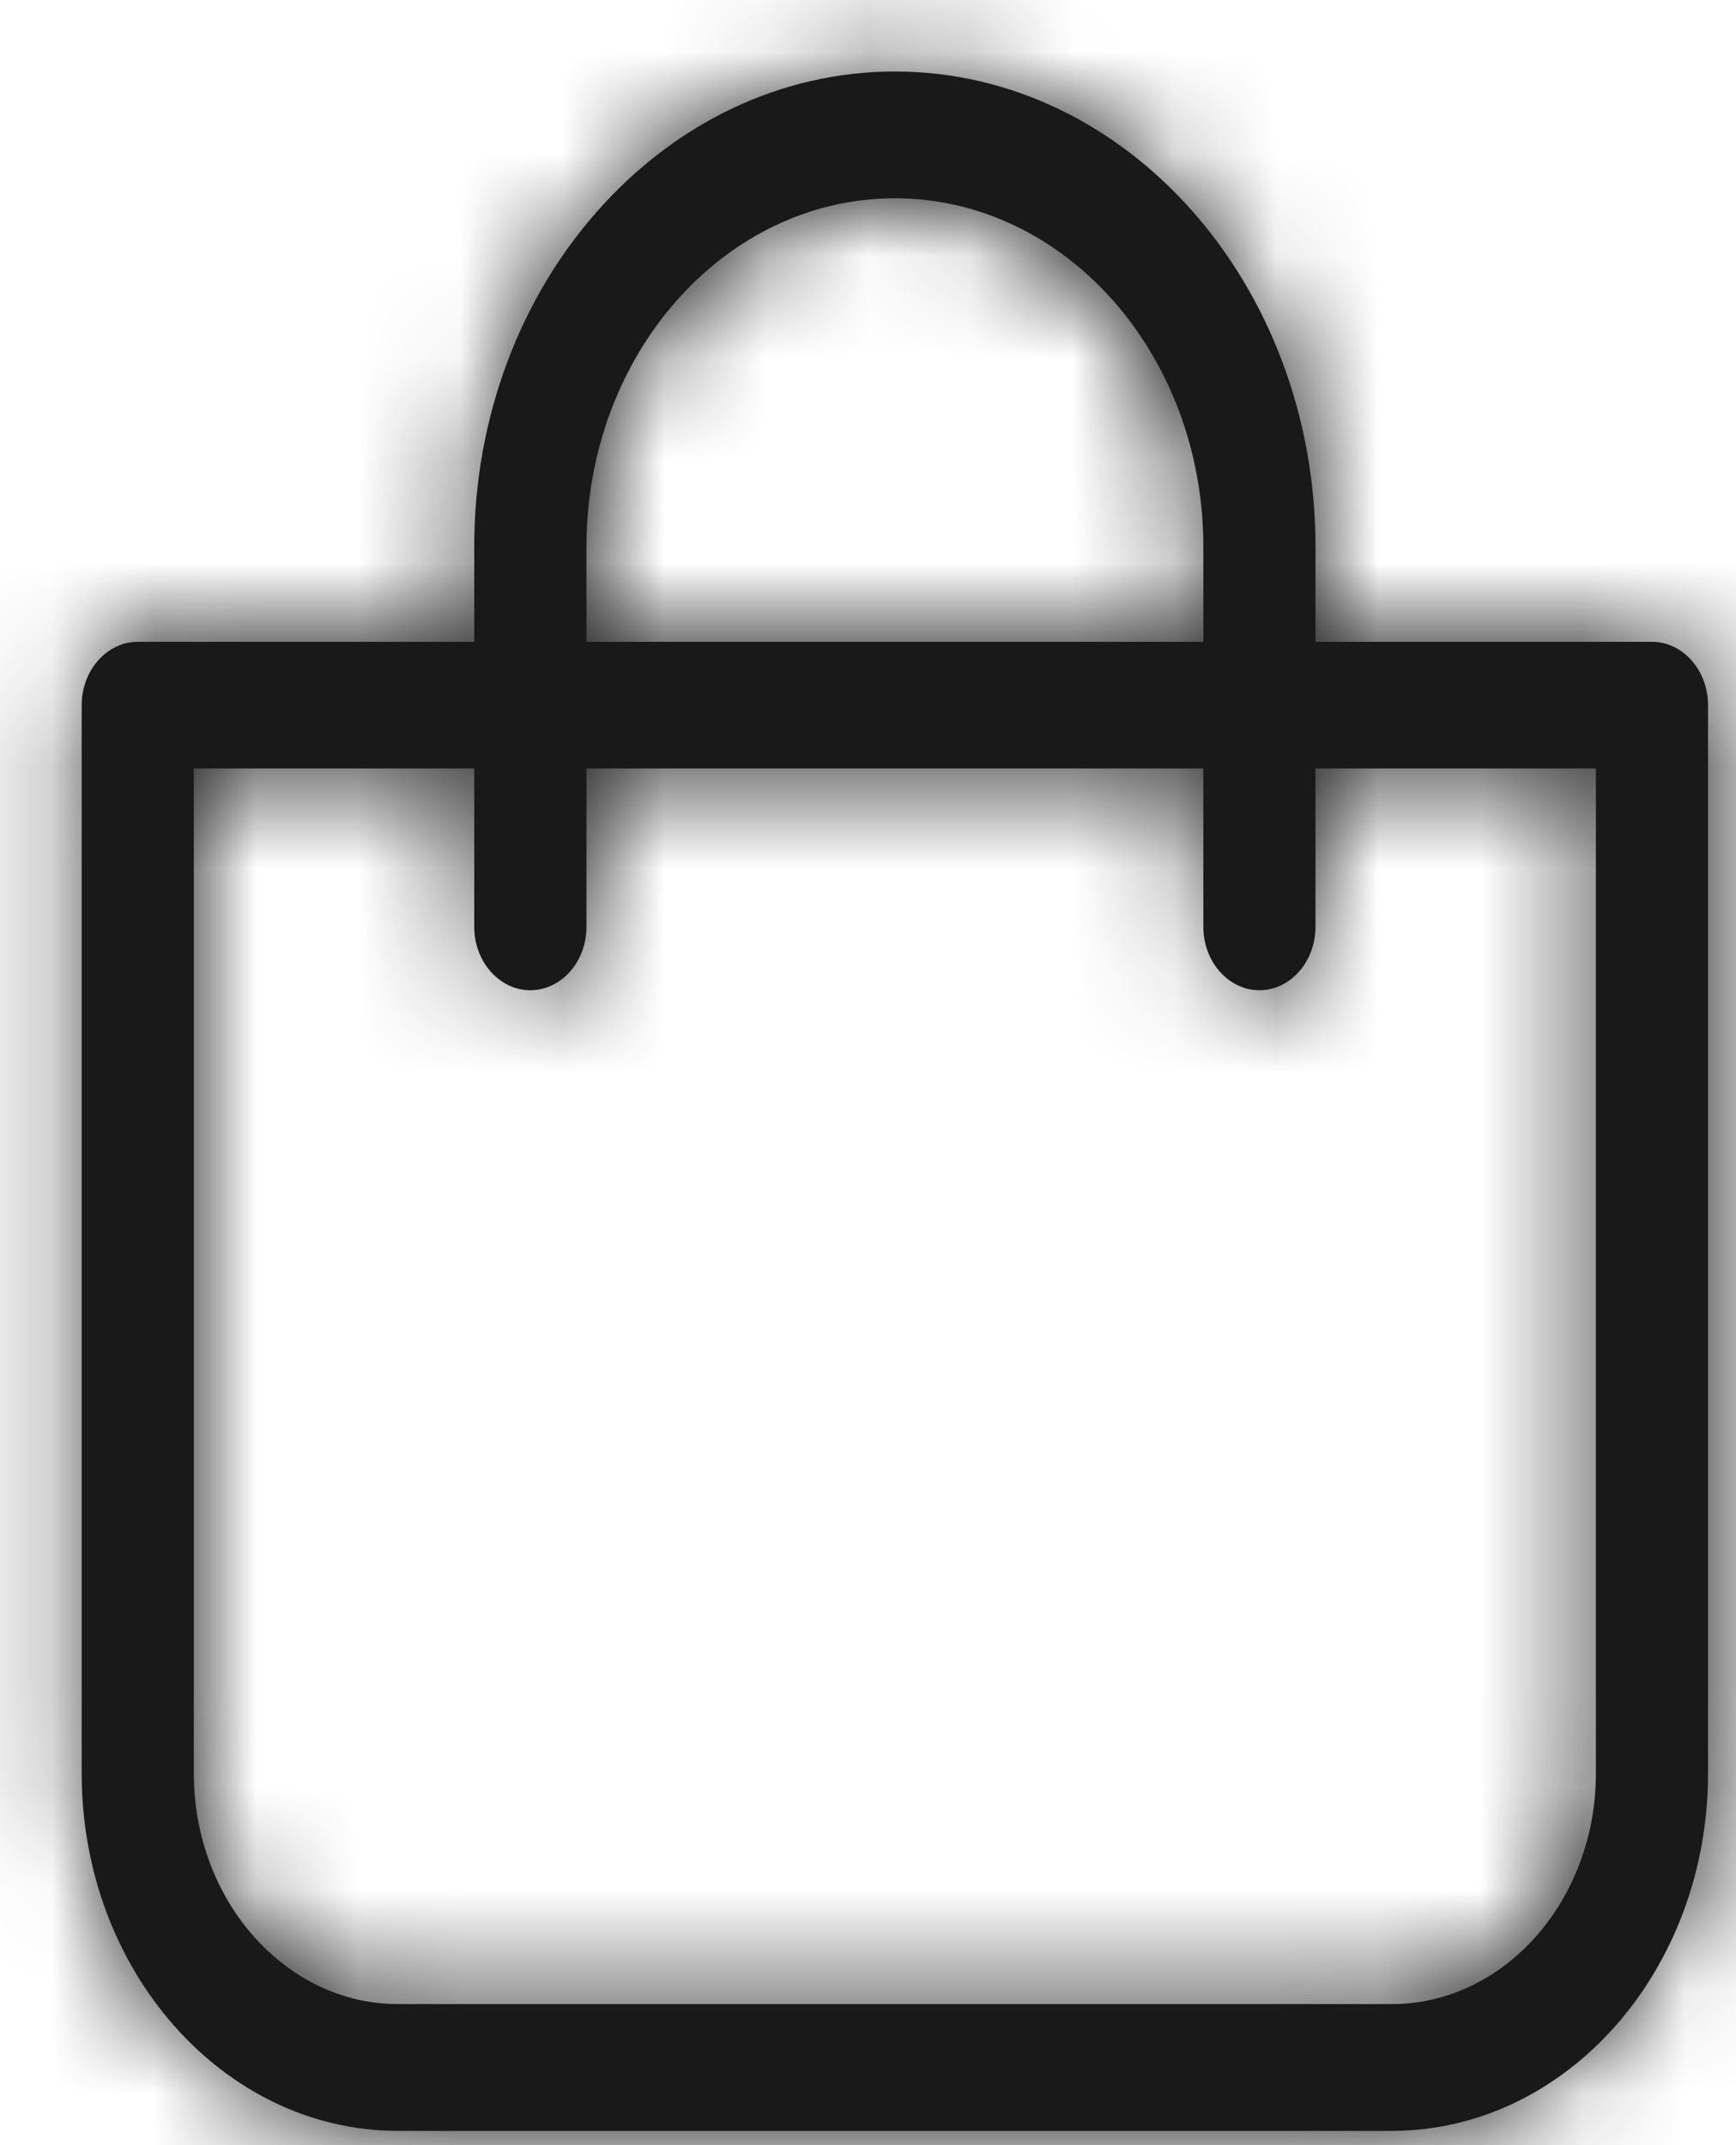
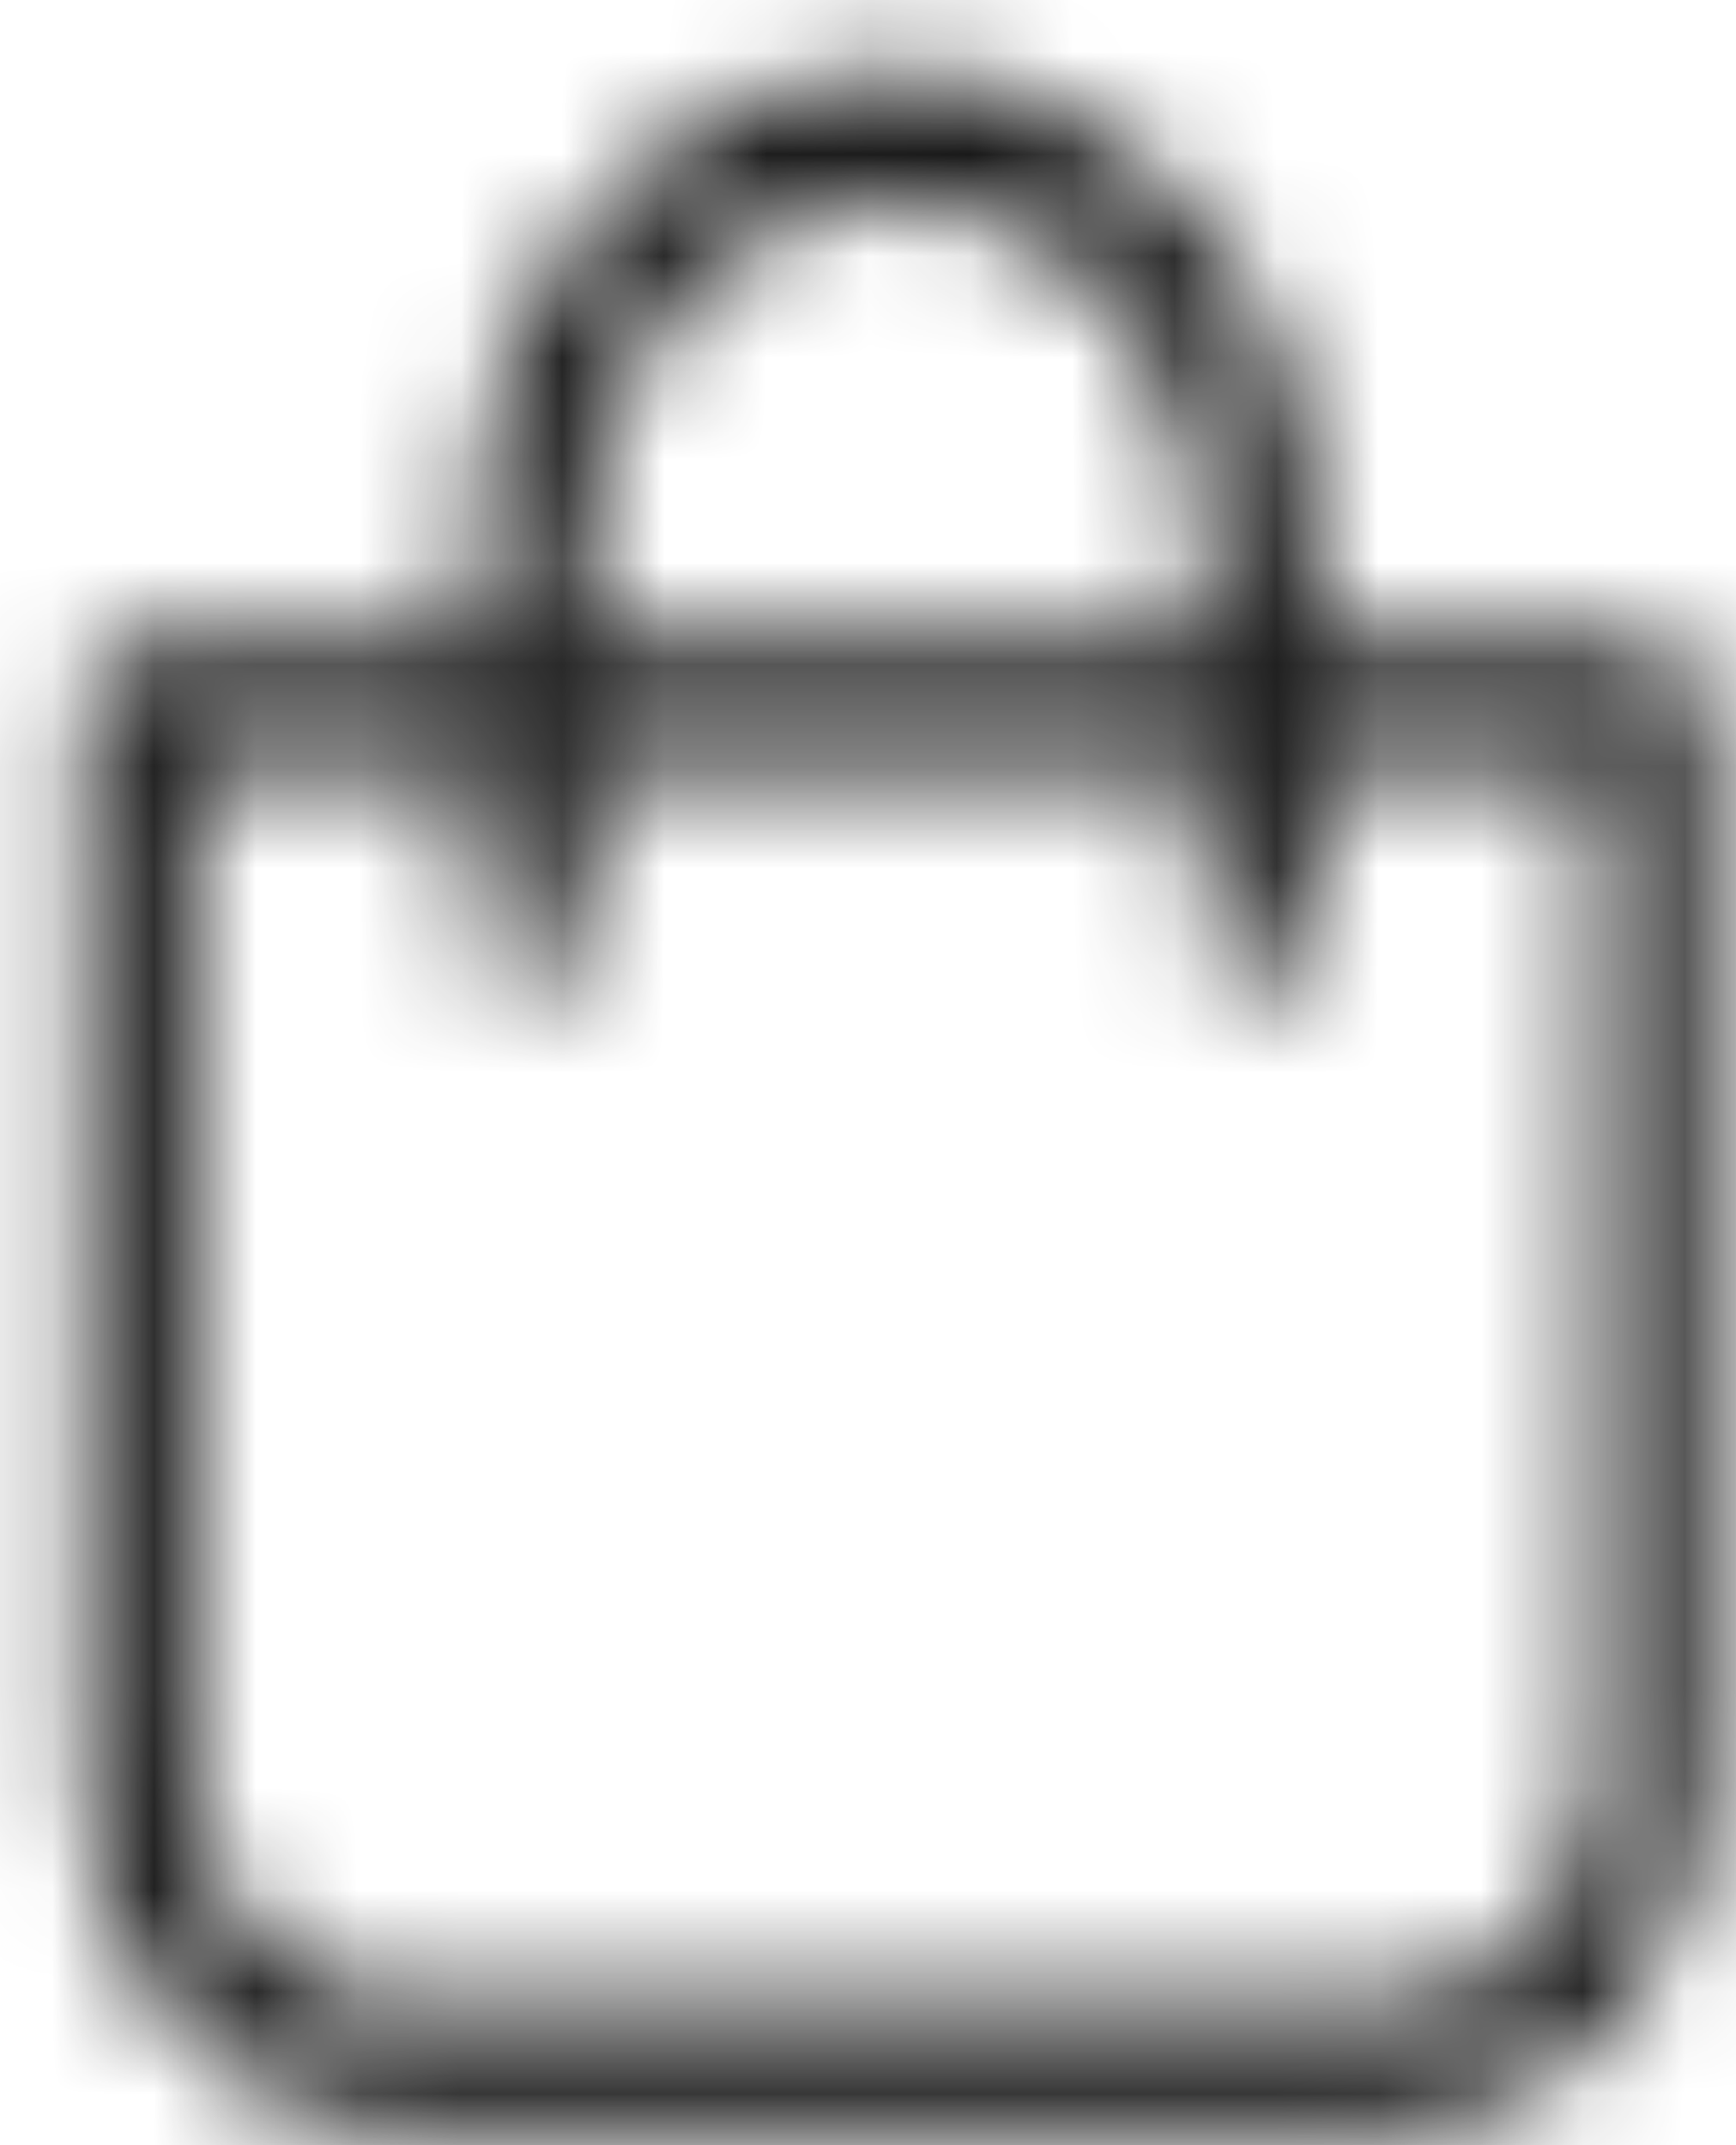
<svg xmlns="http://www.w3.org/2000/svg" width="17" height="21" viewBox="0 0 17 21" fill="none">
  <mask id="path-1-inside-1_107_817" fill="white">
    <path d="M3.897 20.86H13.629C15.337 20.86 16.726 19.291 16.726 17.361V6.903C16.726 6.562 16.479 6.283 16.177 6.283H12.882V5.352C12.882 2.787 11.034 0.7 8.763 0.7C6.492 0.7 4.644 2.787 4.644 5.352V6.283H1.349C1.047 6.283 0.8 6.562 0.8 6.903V17.361C0.8 19.291 2.189 20.86 3.897 20.86ZM5.743 5.352C5.743 3.47 7.096 1.941 8.763 1.941C10.43 1.941 11.784 3.47 11.784 5.352V6.283H5.743V5.352ZM1.898 7.523H4.644V9.074C4.644 9.415 4.891 9.694 5.193 9.694C5.496 9.694 5.743 9.415 5.743 9.074V7.523H11.784V9.074C11.784 9.415 12.031 9.694 12.333 9.694C12.635 9.694 12.882 9.415 12.882 9.074V7.523H15.628V17.361C15.628 18.605 14.73 19.619 13.629 19.619H3.897C2.796 19.619 1.898 18.605 1.898 17.361V7.523Z" />
  </mask>
-   <path d="M3.897 20.86H13.629C15.337 20.86 16.726 19.291 16.726 17.361V6.903C16.726 6.562 16.479 6.283 16.177 6.283H12.882V5.352C12.882 2.787 11.034 0.7 8.763 0.7C6.492 0.7 4.644 2.787 4.644 5.352V6.283H1.349C1.047 6.283 0.8 6.562 0.8 6.903V17.361C0.8 19.291 2.189 20.86 3.897 20.86ZM5.743 5.352C5.743 3.47 7.096 1.941 8.763 1.941C10.43 1.941 11.784 3.47 11.784 5.352V6.283H5.743V5.352ZM1.898 7.523H4.644V9.074C4.644 9.415 4.891 9.694 5.193 9.694C5.496 9.694 5.743 9.415 5.743 9.074V7.523H11.784V9.074C11.784 9.415 12.031 9.694 12.333 9.694C12.635 9.694 12.882 9.415 12.882 9.074V7.523H15.628V17.361C15.628 18.605 14.73 19.619 13.629 19.619H3.897C2.796 19.619 1.898 18.605 1.898 17.361V7.523Z" fill="#191919" />
  <path d="M12.882 6.283H11.382V7.783H12.882V6.283ZM4.644 6.283V7.783H6.144V6.283H4.644ZM11.784 6.283V7.783H13.284V6.283H11.784ZM5.743 6.283H4.243V7.783H5.743V6.283ZM1.898 7.523V6.023H0.398V7.523H1.898ZM4.644 7.523H6.144V6.023H4.644V7.523ZM5.743 7.523V6.023H4.243V7.523H5.743ZM11.784 7.523H13.284V6.023H11.784V7.523ZM12.882 7.523V6.023H11.382V7.523H12.882ZM15.628 7.523H17.128V6.023H15.628V7.523ZM3.897 22.36H13.629V19.36H3.897V22.36ZM13.629 22.36C16.332 22.36 18.226 19.942 18.226 17.361H15.226C15.226 18.639 14.342 19.36 13.629 19.36V22.36ZM18.226 17.361V6.903H15.226V17.361H18.226ZM18.226 6.903C18.226 5.91 17.474 4.783 16.177 4.783V7.783C15.484 7.783 15.226 7.213 15.226 6.903H18.226ZM16.177 4.783H12.882V7.783H16.177V4.783ZM14.382 6.283V5.352H11.382V6.283H14.382ZM14.382 5.352C14.382 2.136 12.029 -0.8 8.763 -0.8V2.2C10.039 2.2 11.382 3.439 11.382 5.352H14.382ZM8.763 -0.8C5.497 -0.8 3.144 2.136 3.144 5.352H6.144C6.144 3.439 7.487 2.2 8.763 2.2V-0.8ZM3.144 5.352V6.283H6.144V5.352H3.144ZM4.644 4.783H1.349V7.783H4.644V4.783ZM1.349 4.783C0.052 4.783 -0.7 5.91 -0.7 6.903H2.3C2.3 7.213 2.042 7.783 1.349 7.783V4.783ZM-0.7 6.903V17.361H2.3V6.903H-0.7ZM-0.7 17.361C-0.7 19.942 1.195 22.36 3.897 22.36V19.36C3.184 19.36 2.3 18.639 2.3 17.361H-0.7ZM7.243 5.352C7.243 4.121 8.091 3.441 8.763 3.441V0.441C6.101 0.441 4.243 2.818 4.243 5.352H7.243ZM8.763 3.441C9.435 3.441 10.284 4.121 10.284 5.352H13.284C13.284 2.818 11.425 0.441 8.763 0.441V3.441ZM10.284 5.352V6.283H13.284V5.352H10.284ZM11.784 4.783H5.743V7.783H11.784V4.783ZM7.243 6.283V5.352H4.243V6.283H7.243ZM1.898 9.023H4.644V6.023H1.898V9.023ZM3.144 7.523V9.074H6.144V7.523H3.144ZM3.144 9.074C3.144 10.067 3.896 11.194 5.193 11.194V8.194C5.886 8.194 6.144 8.764 6.144 9.074H3.144ZM5.193 11.194C6.49 11.194 7.243 10.067 7.243 9.074H4.243C4.243 8.764 4.501 8.194 5.193 8.194V11.194ZM7.243 9.074V7.523H4.243V9.074H7.243ZM5.743 9.023H11.784V6.023H5.743V9.023ZM10.284 7.523V9.074H13.284V7.523H10.284ZM10.284 9.074C10.284 10.067 11.036 11.194 12.333 11.194V8.194C13.026 8.194 13.284 8.764 13.284 9.074H10.284ZM12.333 11.194C13.63 11.194 14.382 10.067 14.382 9.074H11.382C11.382 8.764 11.64 8.194 12.333 8.194V11.194ZM14.382 9.074V7.523H11.382V9.074H14.382ZM12.882 9.023H15.628V6.023H12.882V9.023ZM14.128 7.523V17.361H17.128V7.523H14.128ZM14.128 17.361C14.128 17.624 14.033 17.833 13.918 17.962C13.805 18.09 13.699 18.119 13.629 18.119V21.119C15.725 21.119 17.128 19.257 17.128 17.361H14.128ZM13.629 18.119H3.897V21.119H13.629V18.119ZM3.897 18.119C3.827 18.119 3.721 18.09 3.608 17.962C3.493 17.833 3.398 17.624 3.398 17.361H0.398C0.398 19.257 1.801 21.119 3.897 21.119V18.119ZM3.398 17.361V7.523H0.398V17.361H3.398Z" fill="#191919" mask="url(#path-1-inside-1_107_817)" />
</svg>